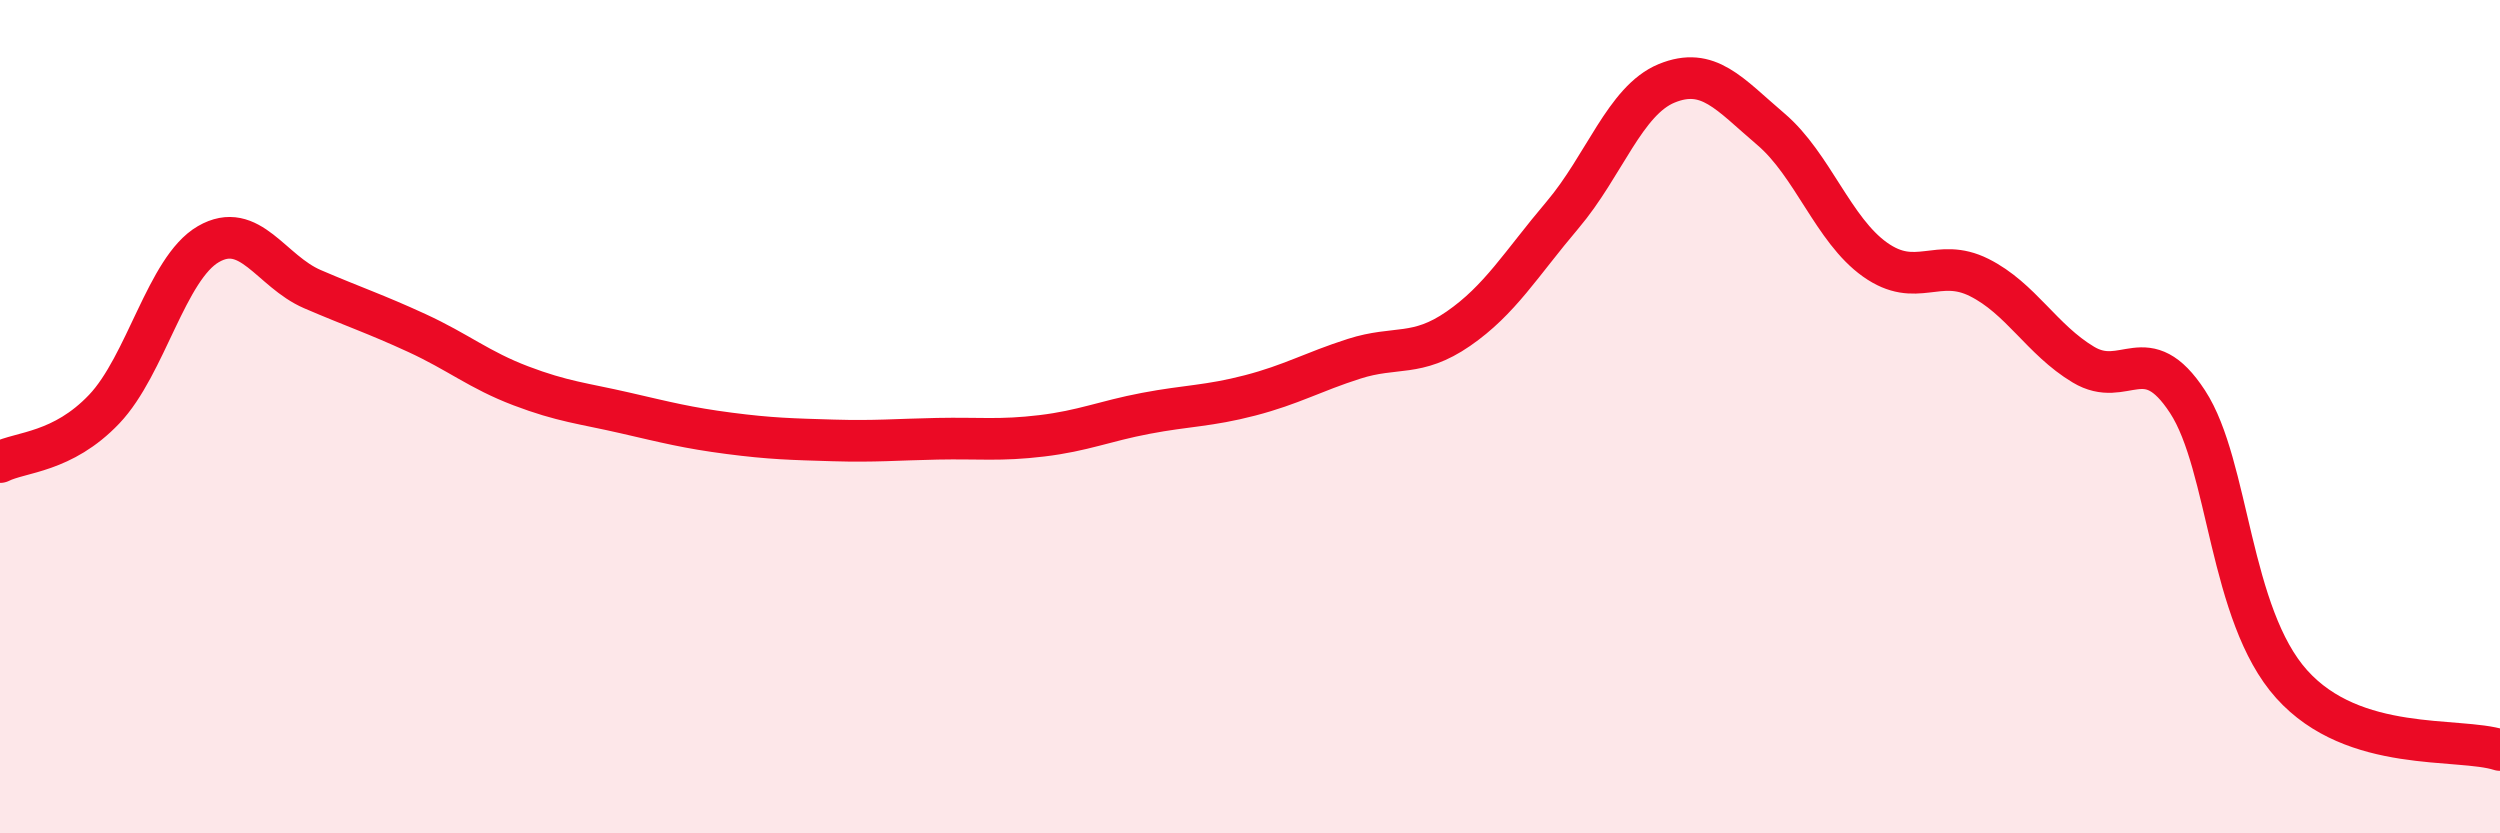
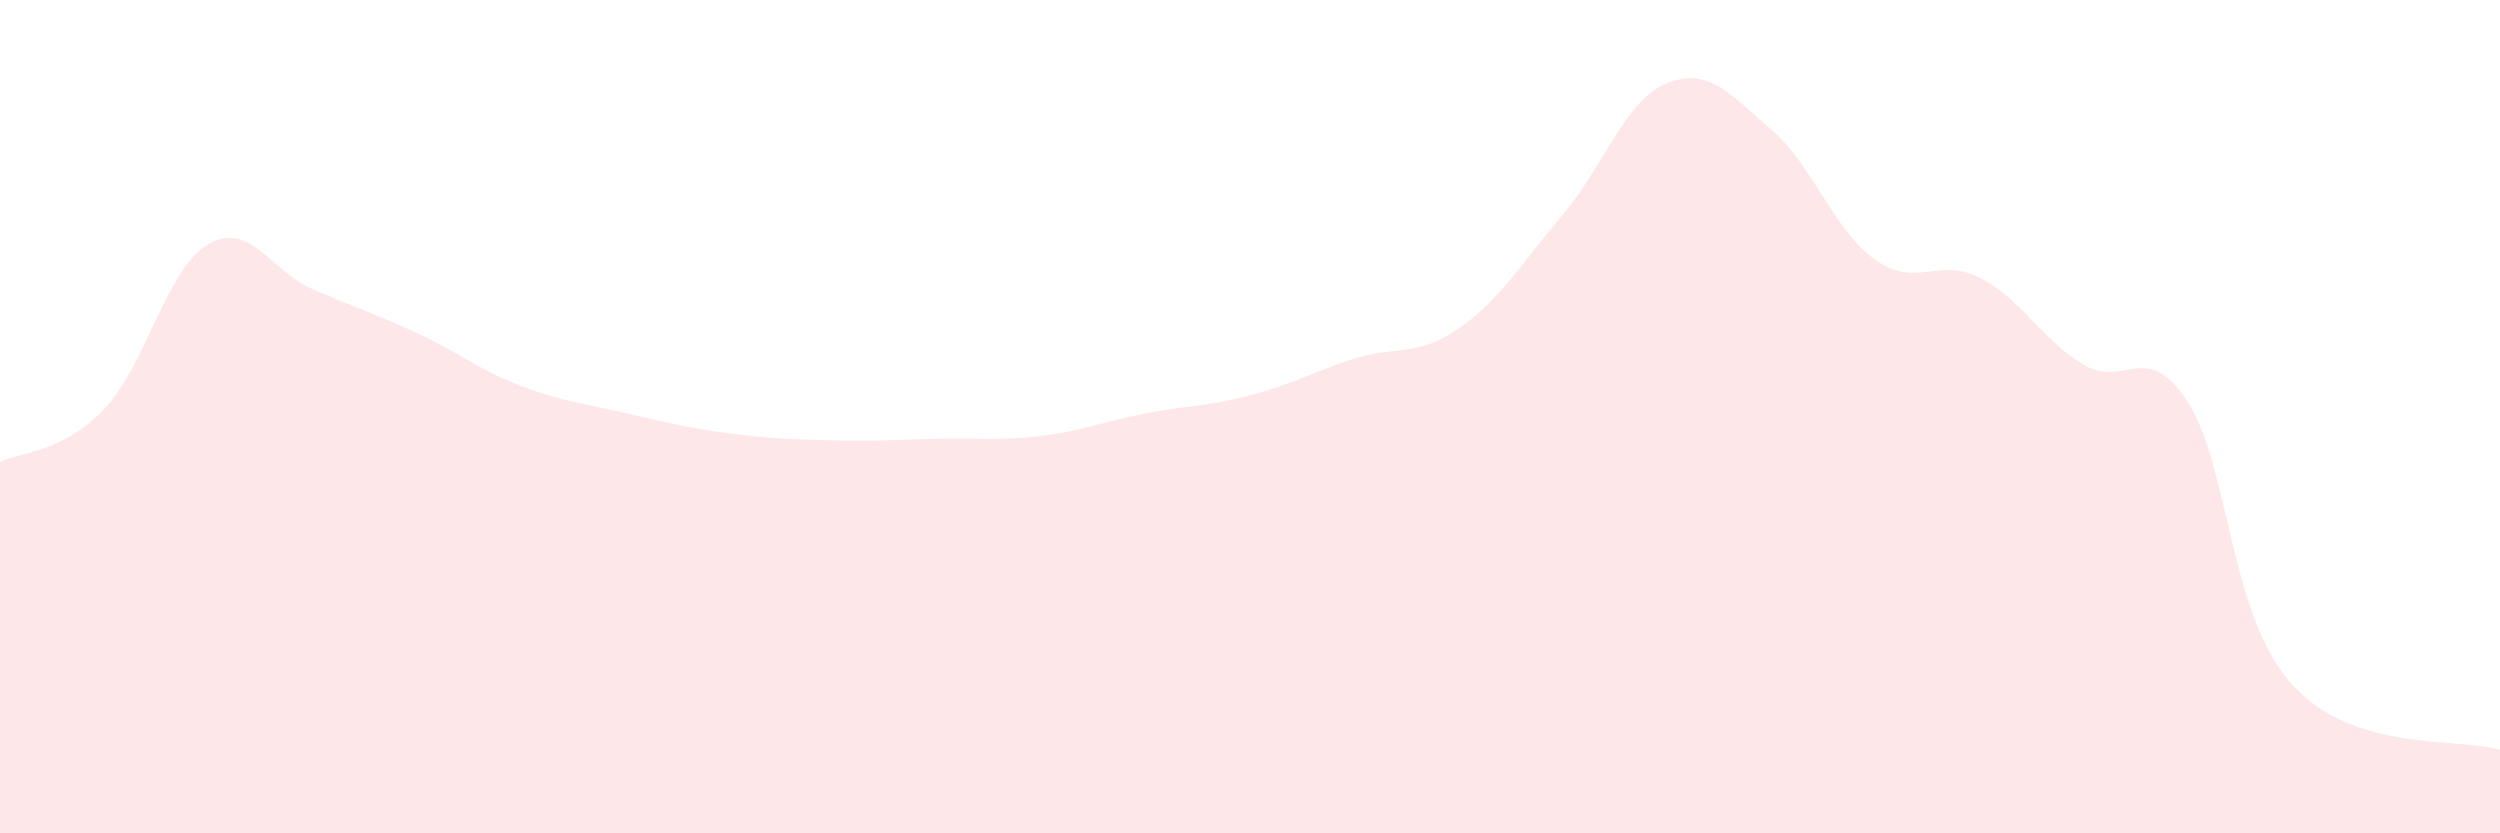
<svg xmlns="http://www.w3.org/2000/svg" width="60" height="20" viewBox="0 0 60 20">
  <path d="M 0,11.09 C 0.5,10.84 1.5,10.87 2.5,9.82 C 3.5,8.77 4,6.44 5,5.86 C 6,5.28 6.5,6.51 7.5,6.94 C 8.5,7.37 9,7.53 10,7.99 C 11,8.45 11.5,8.88 12.5,9.26 C 13.5,9.64 14,9.68 15,9.91 C 16,10.14 16.5,10.27 17.5,10.4 C 18.5,10.53 19,10.54 20,10.57 C 21,10.6 21.5,10.55 22.5,10.53 C 23.5,10.51 24,10.58 25,10.46 C 26,10.34 26.5,10.11 27.5,9.92 C 28.5,9.73 29,9.75 30,9.49 C 31,9.23 31.5,8.93 32.5,8.61 C 33.5,8.29 34,8.58 35,7.89 C 36,7.2 36.5,6.34 37.5,5.16 C 38.5,3.98 39,2.41 40,2 C 41,1.59 41.5,2.25 42.5,3.1 C 43.5,3.95 44,5.52 45,6.23 C 46,6.94 46.5,6.16 47.5,6.66 C 48.5,7.16 49,8.15 50,8.75 C 51,9.35 51.5,8.11 52.5,9.64 C 53.5,11.17 53.5,14.75 55,16.42 C 56.5,18.09 59,17.68 60,18L60 20L0 20Z" fill="#EB0A25" opacity="0.1" stroke-linecap="round" stroke-linejoin="round" />
-   <path d="M 0,11.09 C 0.5,10.84 1.5,10.87 2.5,9.82 C 3.5,8.77 4,6.44 5,5.86 C 6,5.28 6.5,6.51 7.5,6.94 C 8.5,7.37 9,7.53 10,7.99 C 11,8.45 11.5,8.88 12.5,9.26 C 13.5,9.64 14,9.68 15,9.91 C 16,10.14 16.5,10.27 17.5,10.4 C 18.5,10.53 19,10.54 20,10.57 C 21,10.6 21.5,10.55 22.5,10.53 C 23.5,10.51 24,10.58 25,10.46 C 26,10.34 26.5,10.11 27.5,9.92 C 28.5,9.73 29,9.75 30,9.49 C 31,9.23 31.5,8.93 32.5,8.61 C 33.5,8.29 34,8.58 35,7.89 C 36,7.2 36.5,6.34 37.5,5.16 C 38.5,3.98 39,2.41 40,2 C 41,1.59 41.5,2.25 42.5,3.1 C 43.5,3.95 44,5.52 45,6.23 C 46,6.94 46.5,6.16 47.5,6.66 C 48.5,7.16 49,8.15 50,8.75 C 51,9.35 51.5,8.11 52.5,9.64 C 53.5,11.17 53.5,14.75 55,16.42 C 56.5,18.09 59,17.68 60,18" stroke="#EB0A25" stroke-width="1" fill="none" stroke-linecap="round" stroke-linejoin="round" />
</svg>